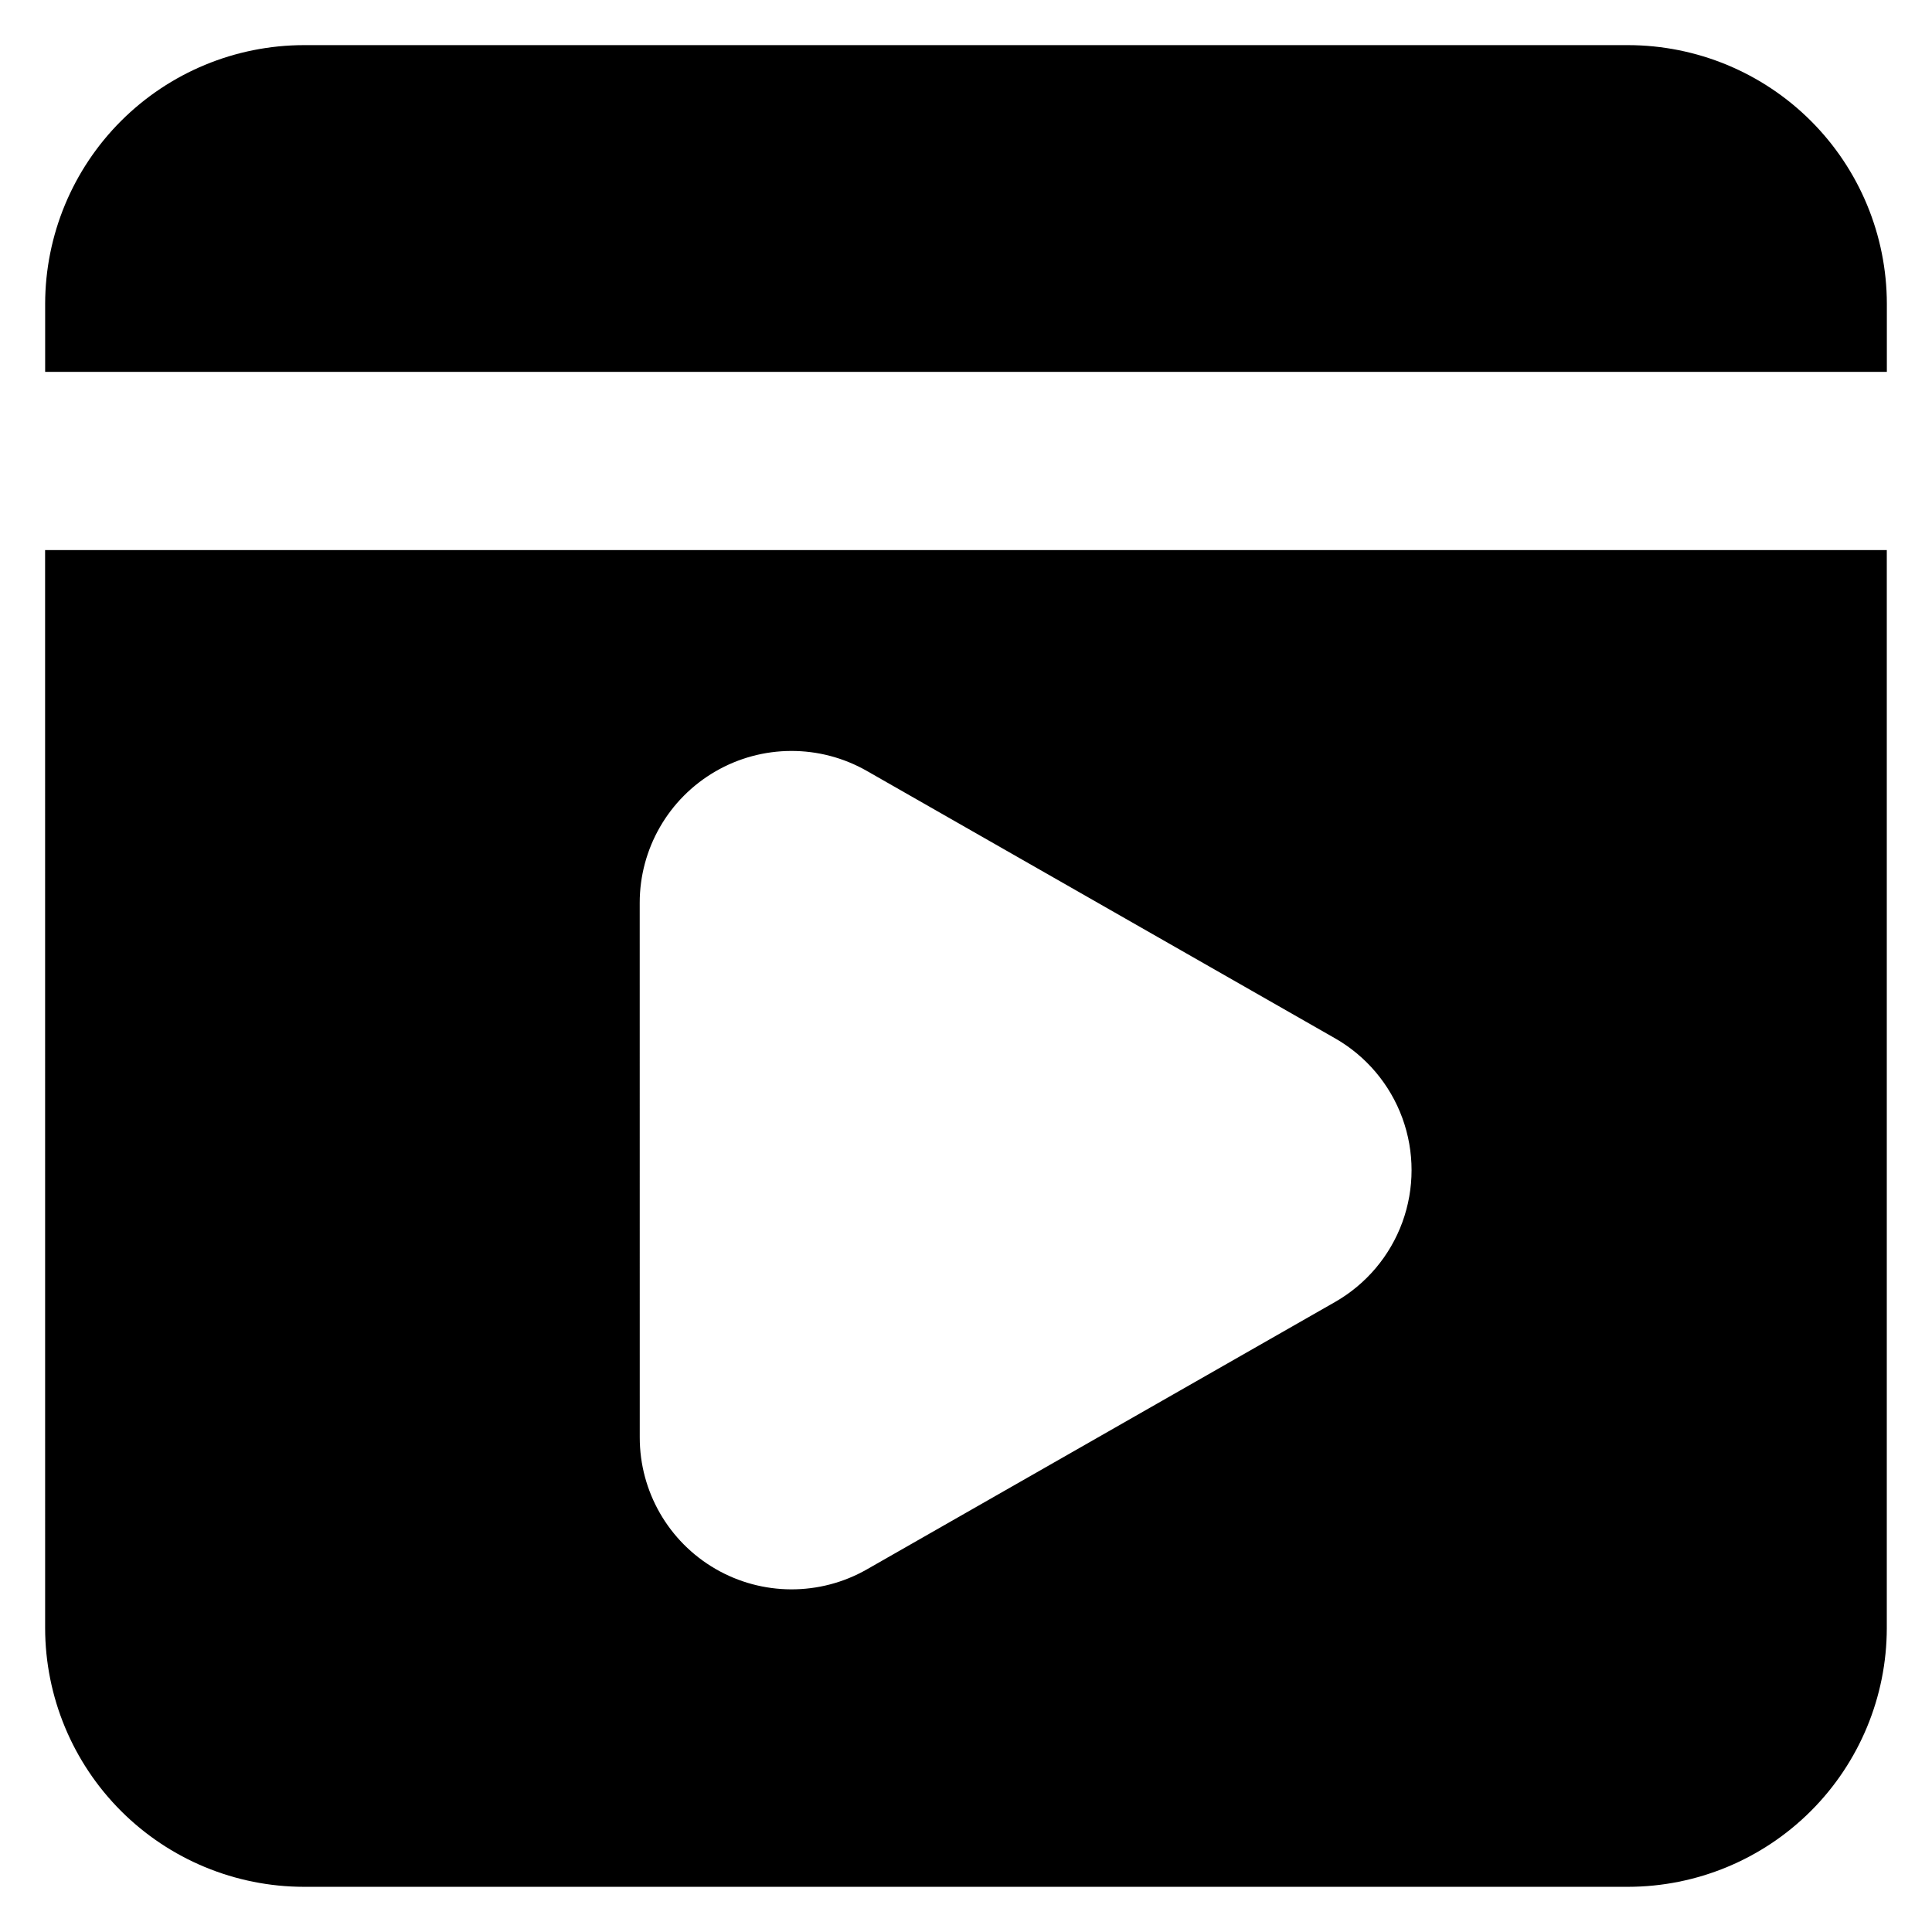
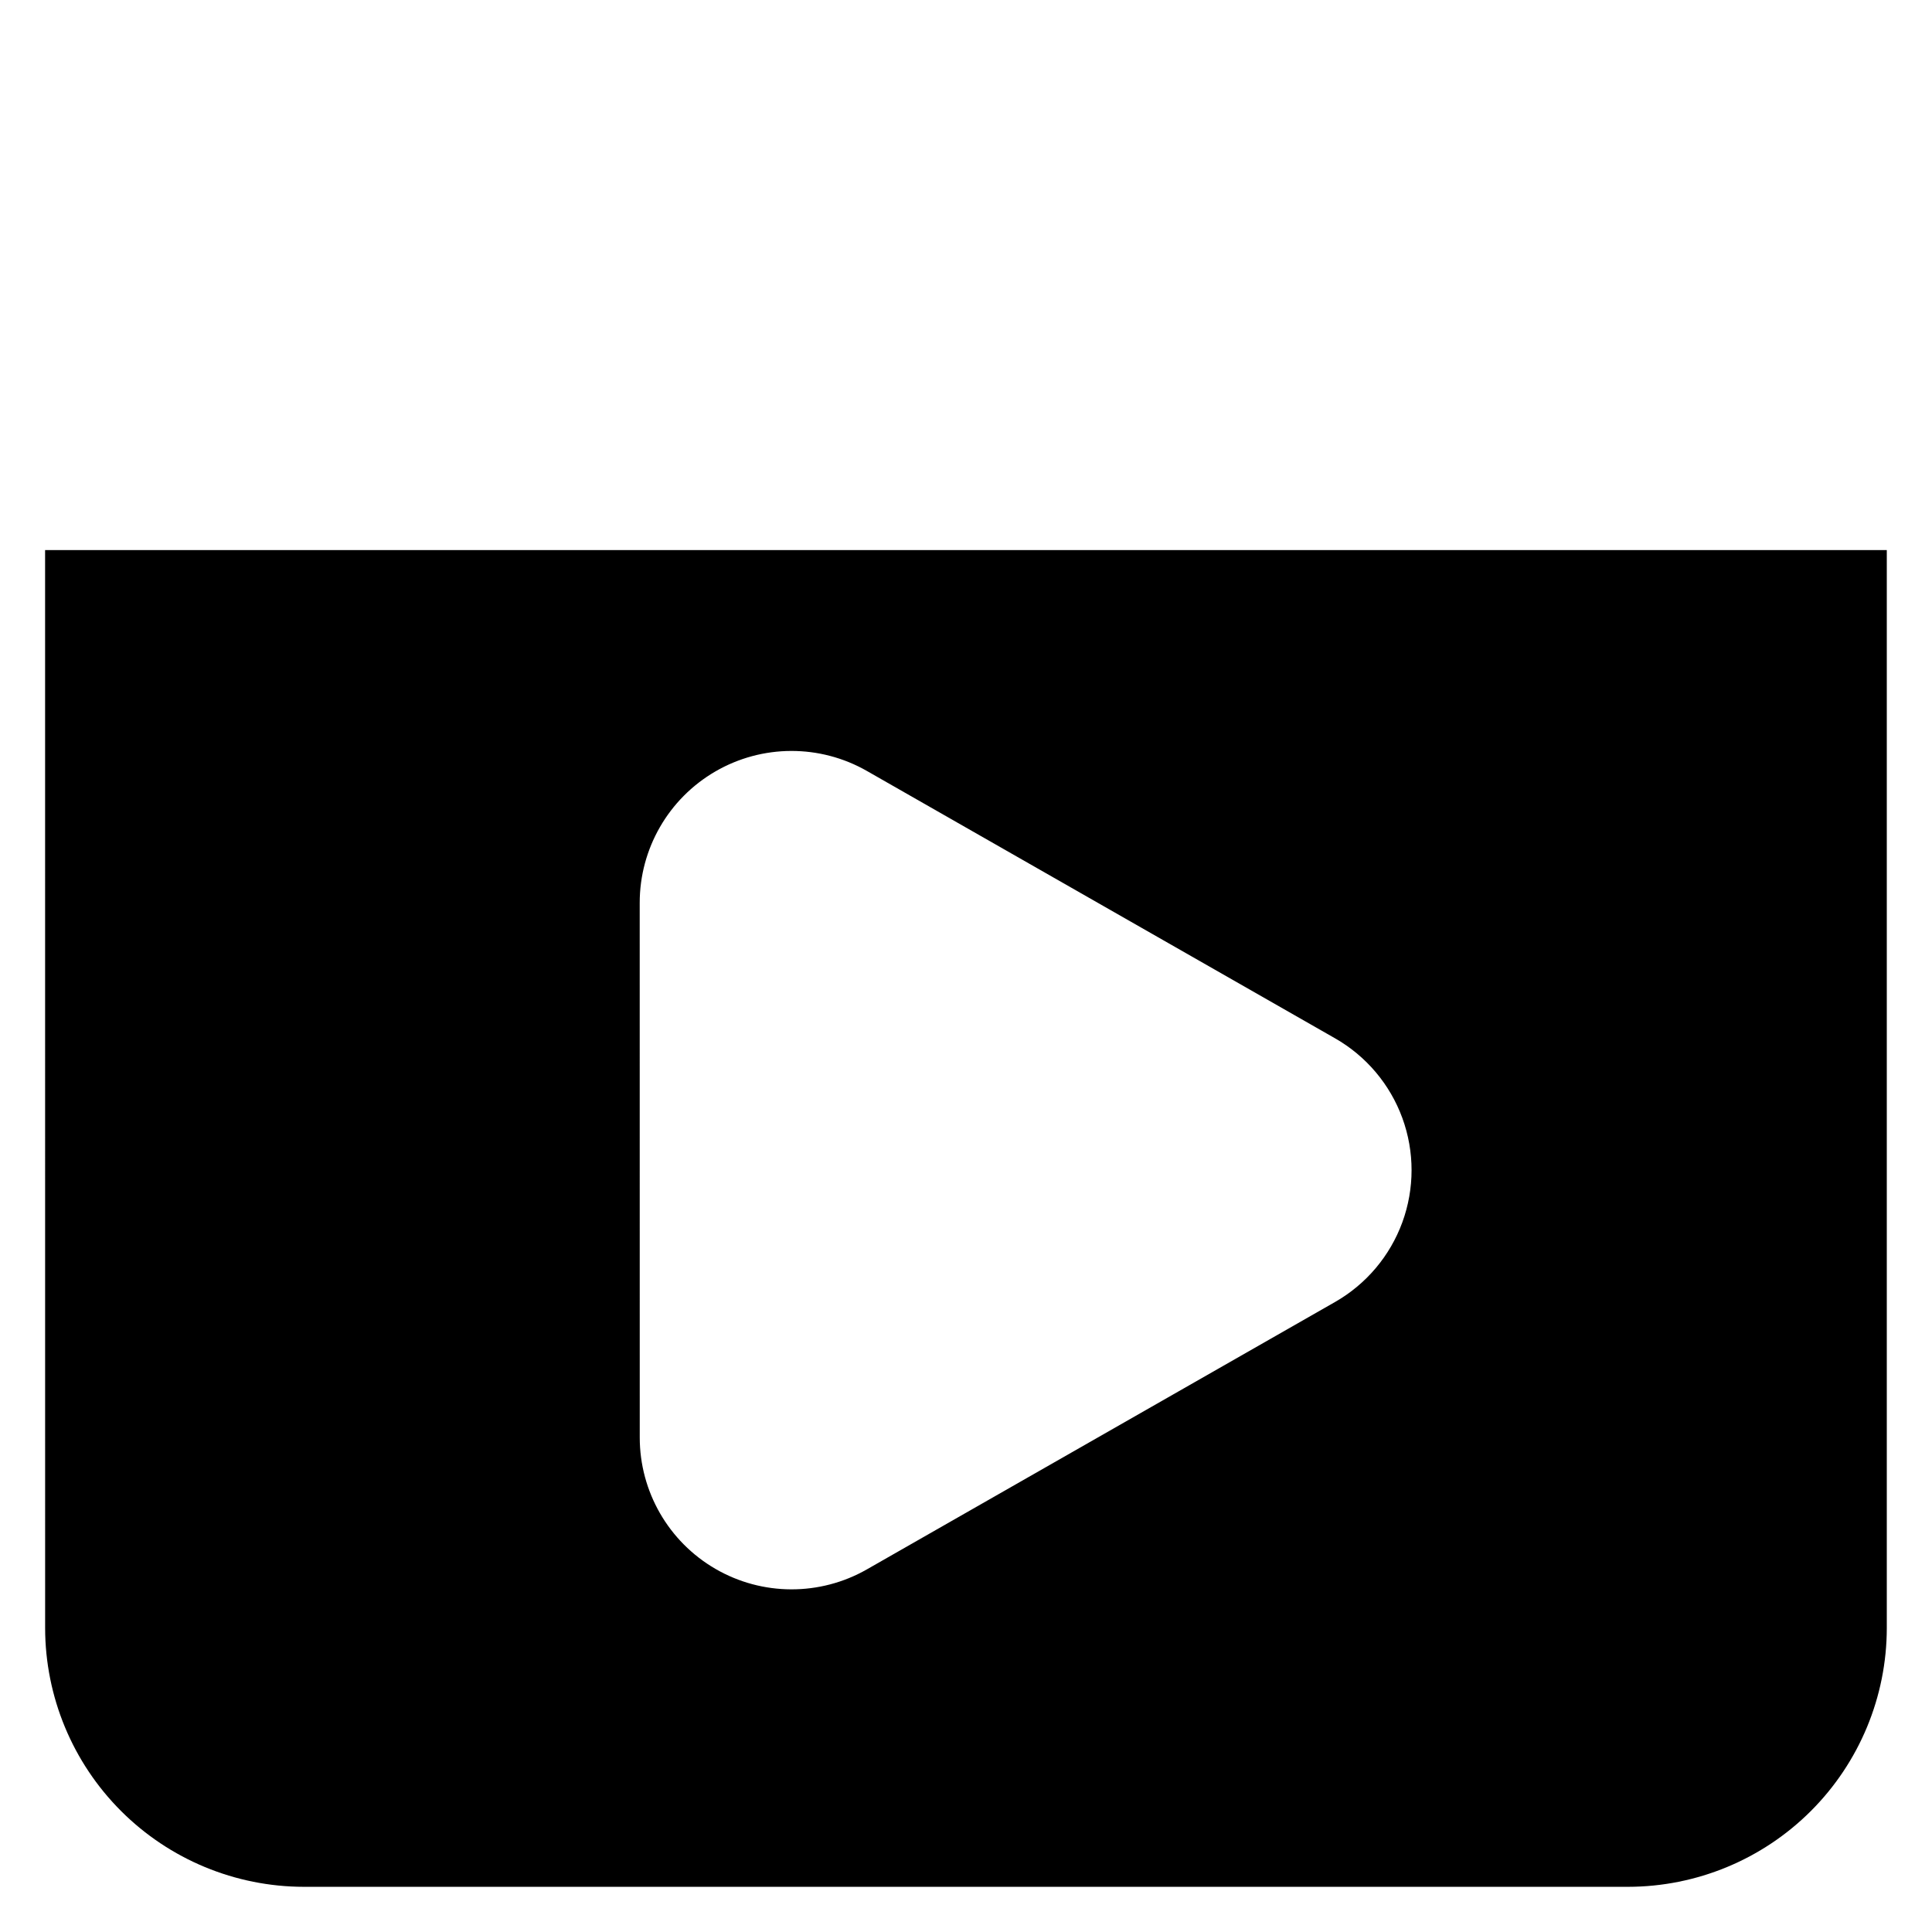
<svg xmlns="http://www.w3.org/2000/svg" fill="#000000" width="800px" height="800px" version="1.1" viewBox="144 144 512 512">
  <g>
-     <path d="m575.46 155.96h-350.93c-18.18 0.023-35.605 7.254-48.461 20.105-12.852 12.855-20.082 30.281-20.105 48.461v18.027h488.07v-18.027c-0.02-18.18-7.25-35.605-20.105-48.461-12.855-12.852-30.281-20.082-48.461-20.105z" />
    <path d="m155.96 575.46c0.023 18.18 7.254 35.605 20.105 48.461 12.855 12.855 30.281 20.086 48.461 20.105h350.93c18.18-0.02 35.605-7.25 48.461-20.105s20.086-30.281 20.105-48.461v-285.68h-488.07zm157.57-192.2c-0.004-14.344 7.633-27.609 20.039-34.812s27.711-7.254 40.168-0.137l124.06 70.848c8.254 4.711 14.57 12.195 17.836 21.121 3.262 8.926 3.262 18.719 0 27.645-3.266 8.926-9.582 16.406-17.836 21.121l-124.05 70.848c-12.457 7.117-27.762 7.066-40.168-0.137-12.406-7.203-20.043-20.469-20.039-34.816z" />
  </g>
</svg>